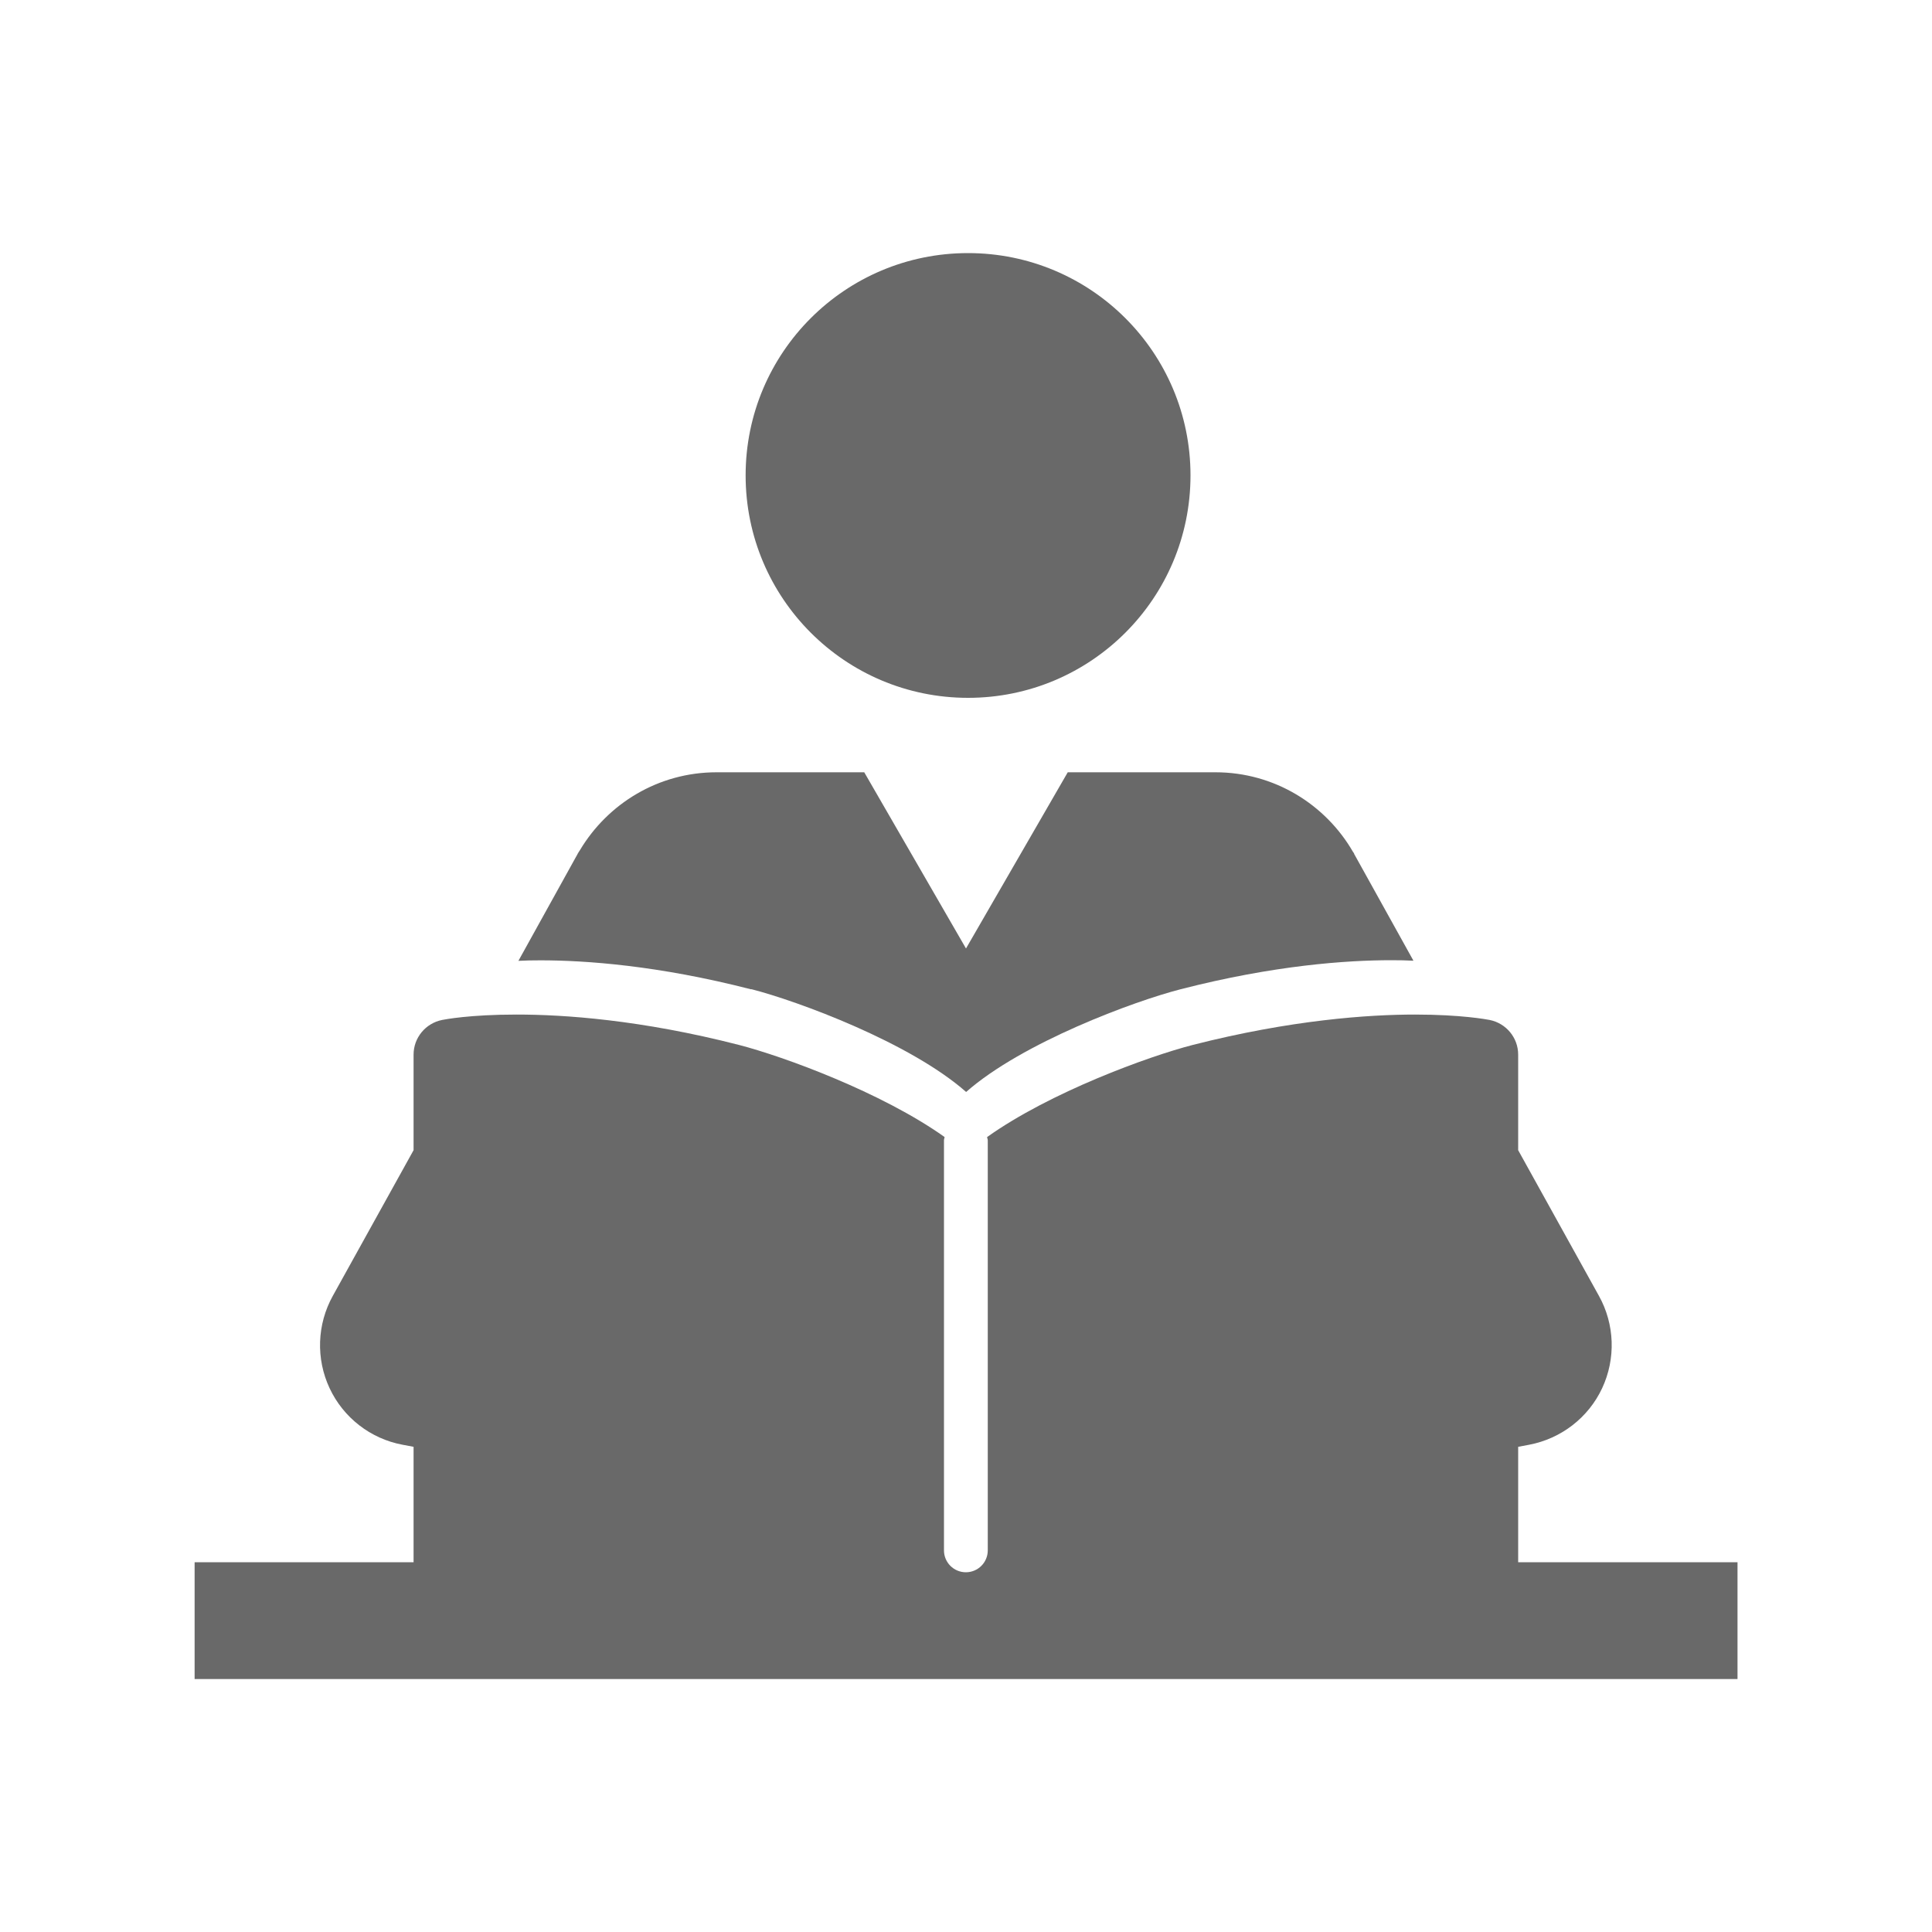
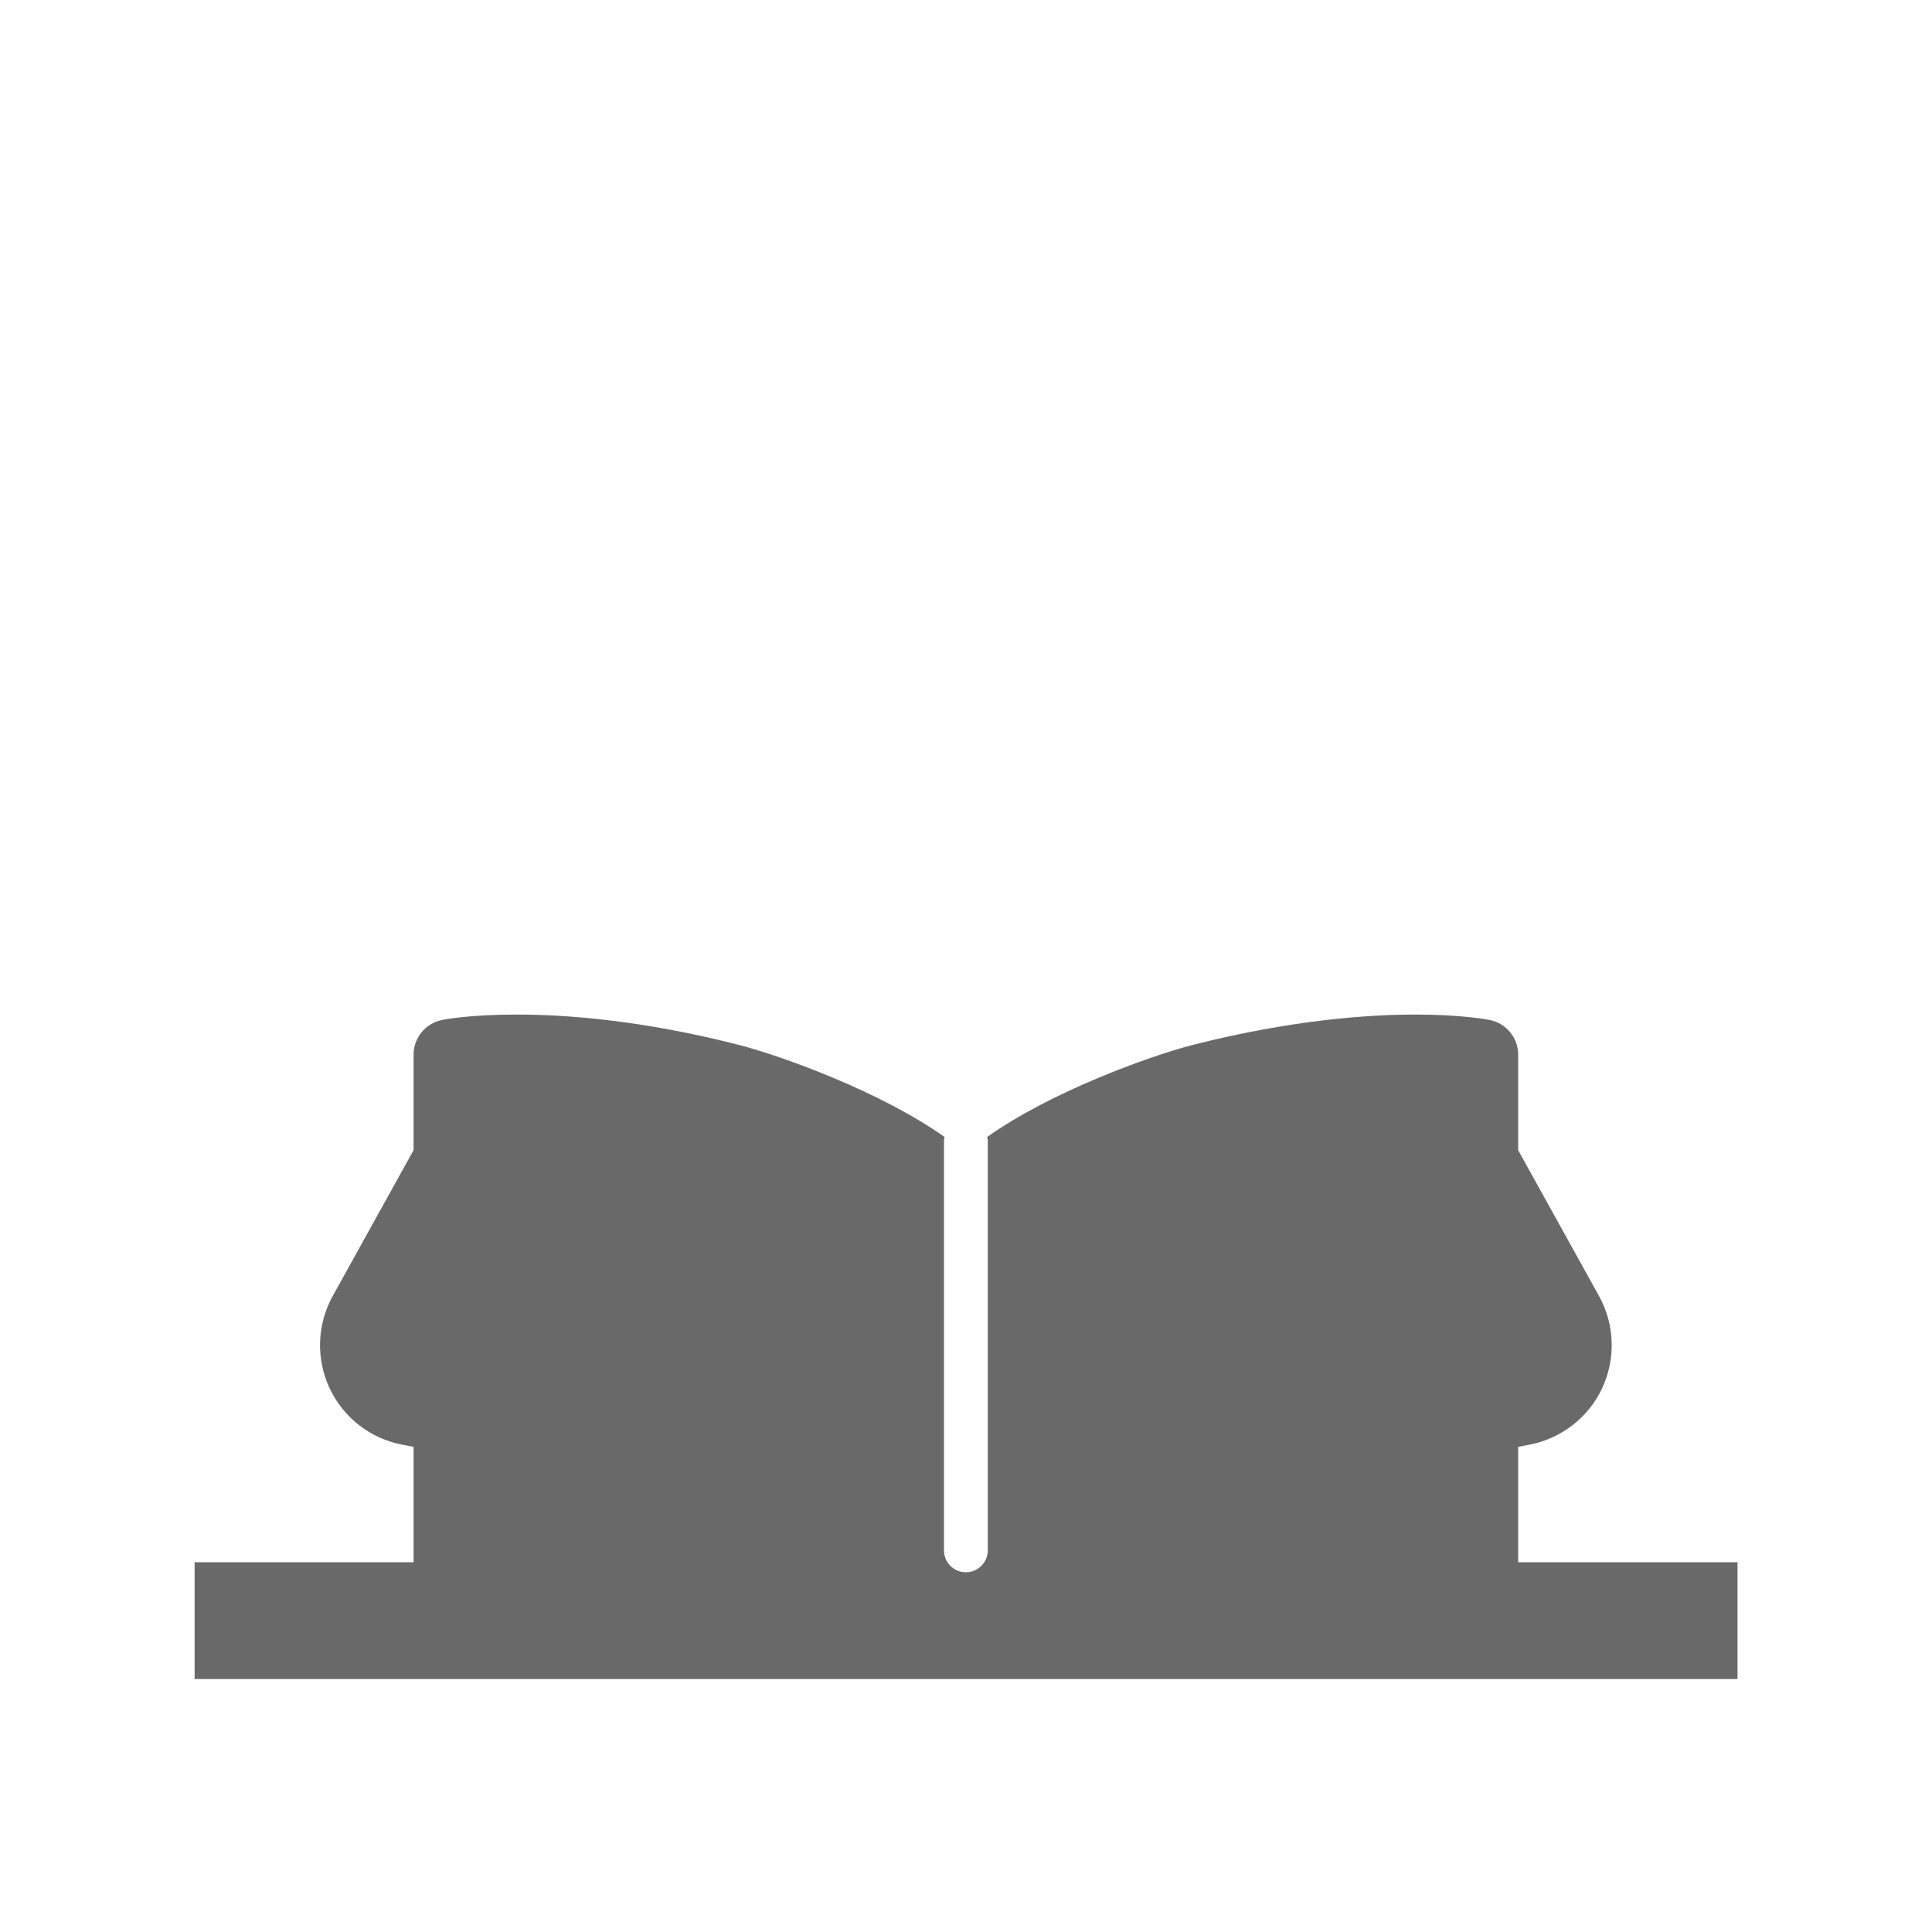
<svg xmlns="http://www.w3.org/2000/svg" id="_4" data-name="4" viewBox="0 0 150 150">
  <defs>
    <style>
      .cls-1 {
        fill: #696969;
        stroke-width: 0px;
      }
    </style>
  </defs>
-   <path class="cls-1" d="m75.16,54.18c9.54,0,17.27-7.73,17.27-17.27s-7.73-17.26-17.27-17.26-17.27,7.72-17.27,17.26,7.73,17.27,17.27,17.27Z" />
-   <path class="cls-1" d="m58.34,76.8c3.62.93,12.31,4.14,16.67,7.98,4.36-3.84,13.04-7.05,16.67-7.98,7.24-1.86,12.88-2.25,16.34-2.25.63,0,1.2.01,1.72.04l-4.47-8.05c-.04-.08-.09-.17-.14-.25v-.04s-.07-.08-.09-.12c-2.13-3.68-6.11-6.17-10.67-6.17h-11.47l-7.9,13.68-7.9-13.68h-11.47c-4.51,0-8.44,2.43-10.6,6.04-.05.08-.1.16-.16.25l-.04.08s-.07.12-.1.18l-4.48,8.09c.52-.03,1.08-.04,1.72-.04,3.46,0,9.11.39,16.34,2.25h.03Z" />
  <path class="cls-1" d="m117.87,121.29v-8.96l.85-.16c2.48-.47,4.6-2.1,5.67-4.39,1.07-2.29.98-4.96-.25-7.17l-6.27-11.31v-7.42c0-1.31-.93-2.43-2.21-2.69-.22-.04-2.21-.42-5.8-.42s-9.62.41-17.26,2.36c-3.42.88-11.08,3.67-15.96,7.15,0,.08.05.16.05.25v31.84c0,.94-.76,1.7-1.7,1.7s-1.7-.76-1.7-1.7v-31.84c0-.09.04-.16.05-.25-4.89-3.48-12.55-6.27-15.96-7.15-7.64-1.96-13.6-2.36-17.26-2.36s-5.59.38-5.8.42c-1.28.26-2.21,1.38-2.21,2.69v7.42l-6.27,11.31c-1.23,2.21-1.32,4.89-.25,7.17,1.07,2.29,3.19,3.93,5.67,4.39l.85.16v8.96H15.11v9.07h119.79v-9.07h-17.02Z" />
</svg>